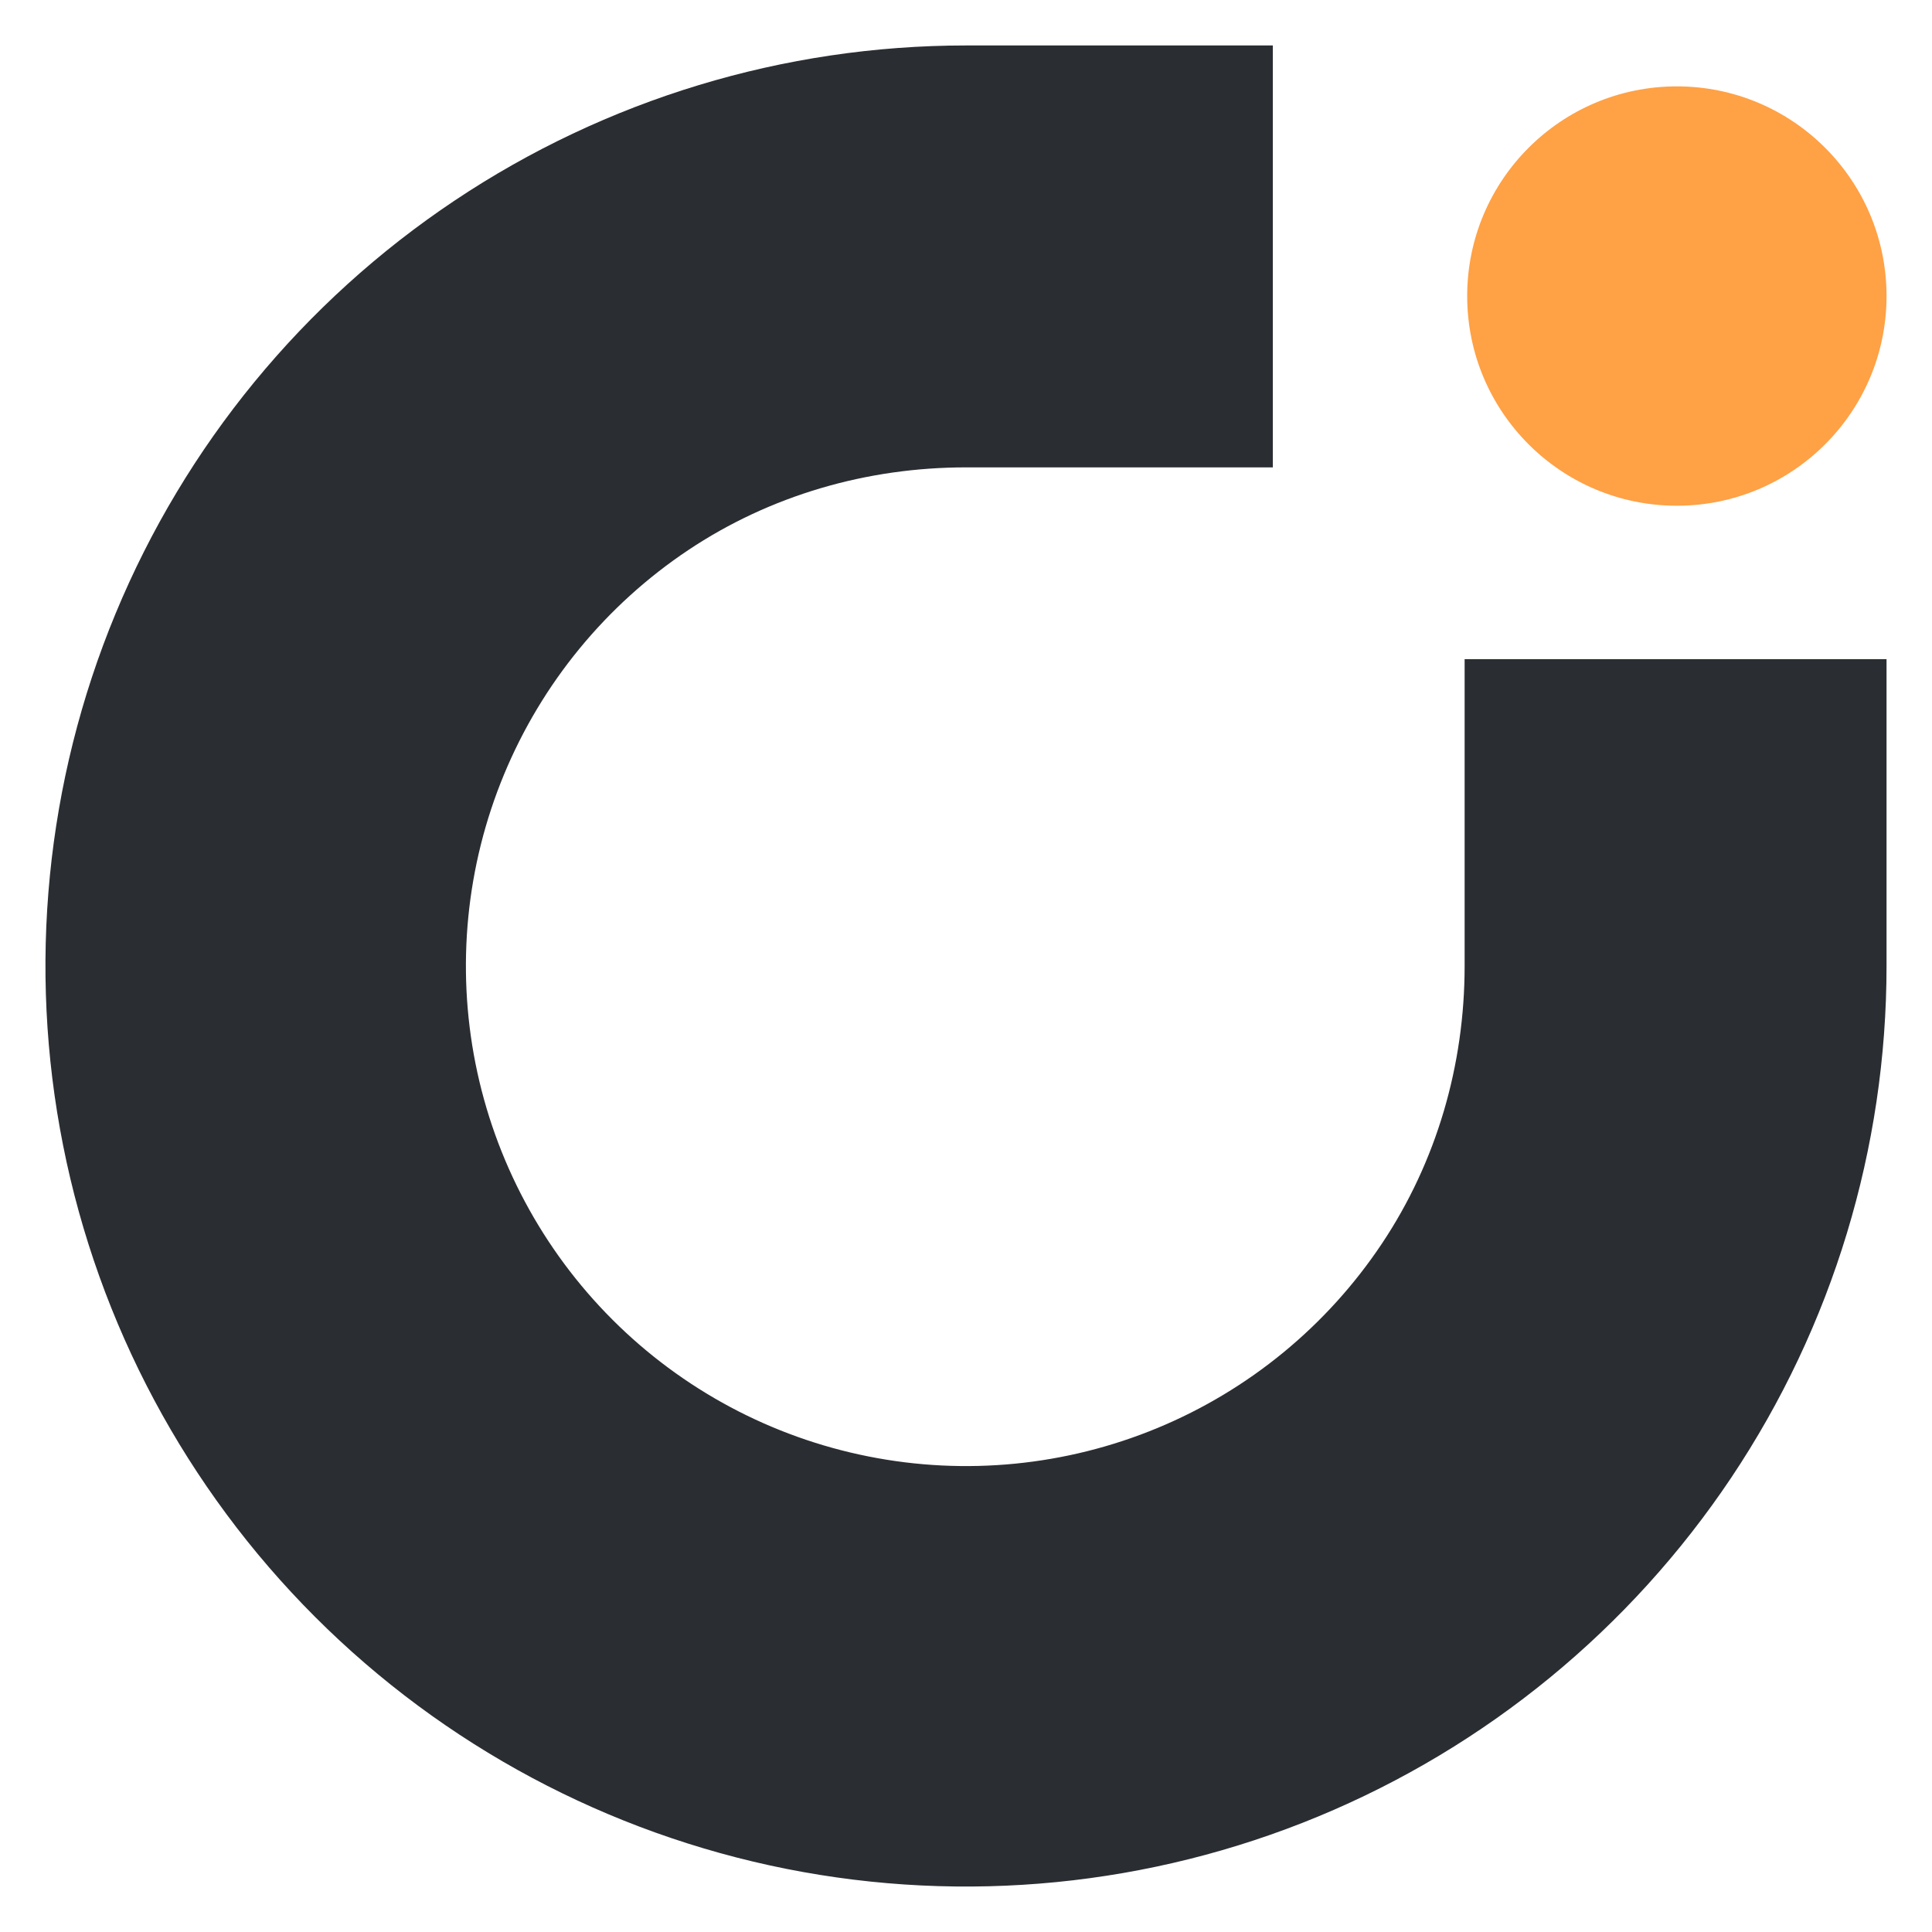
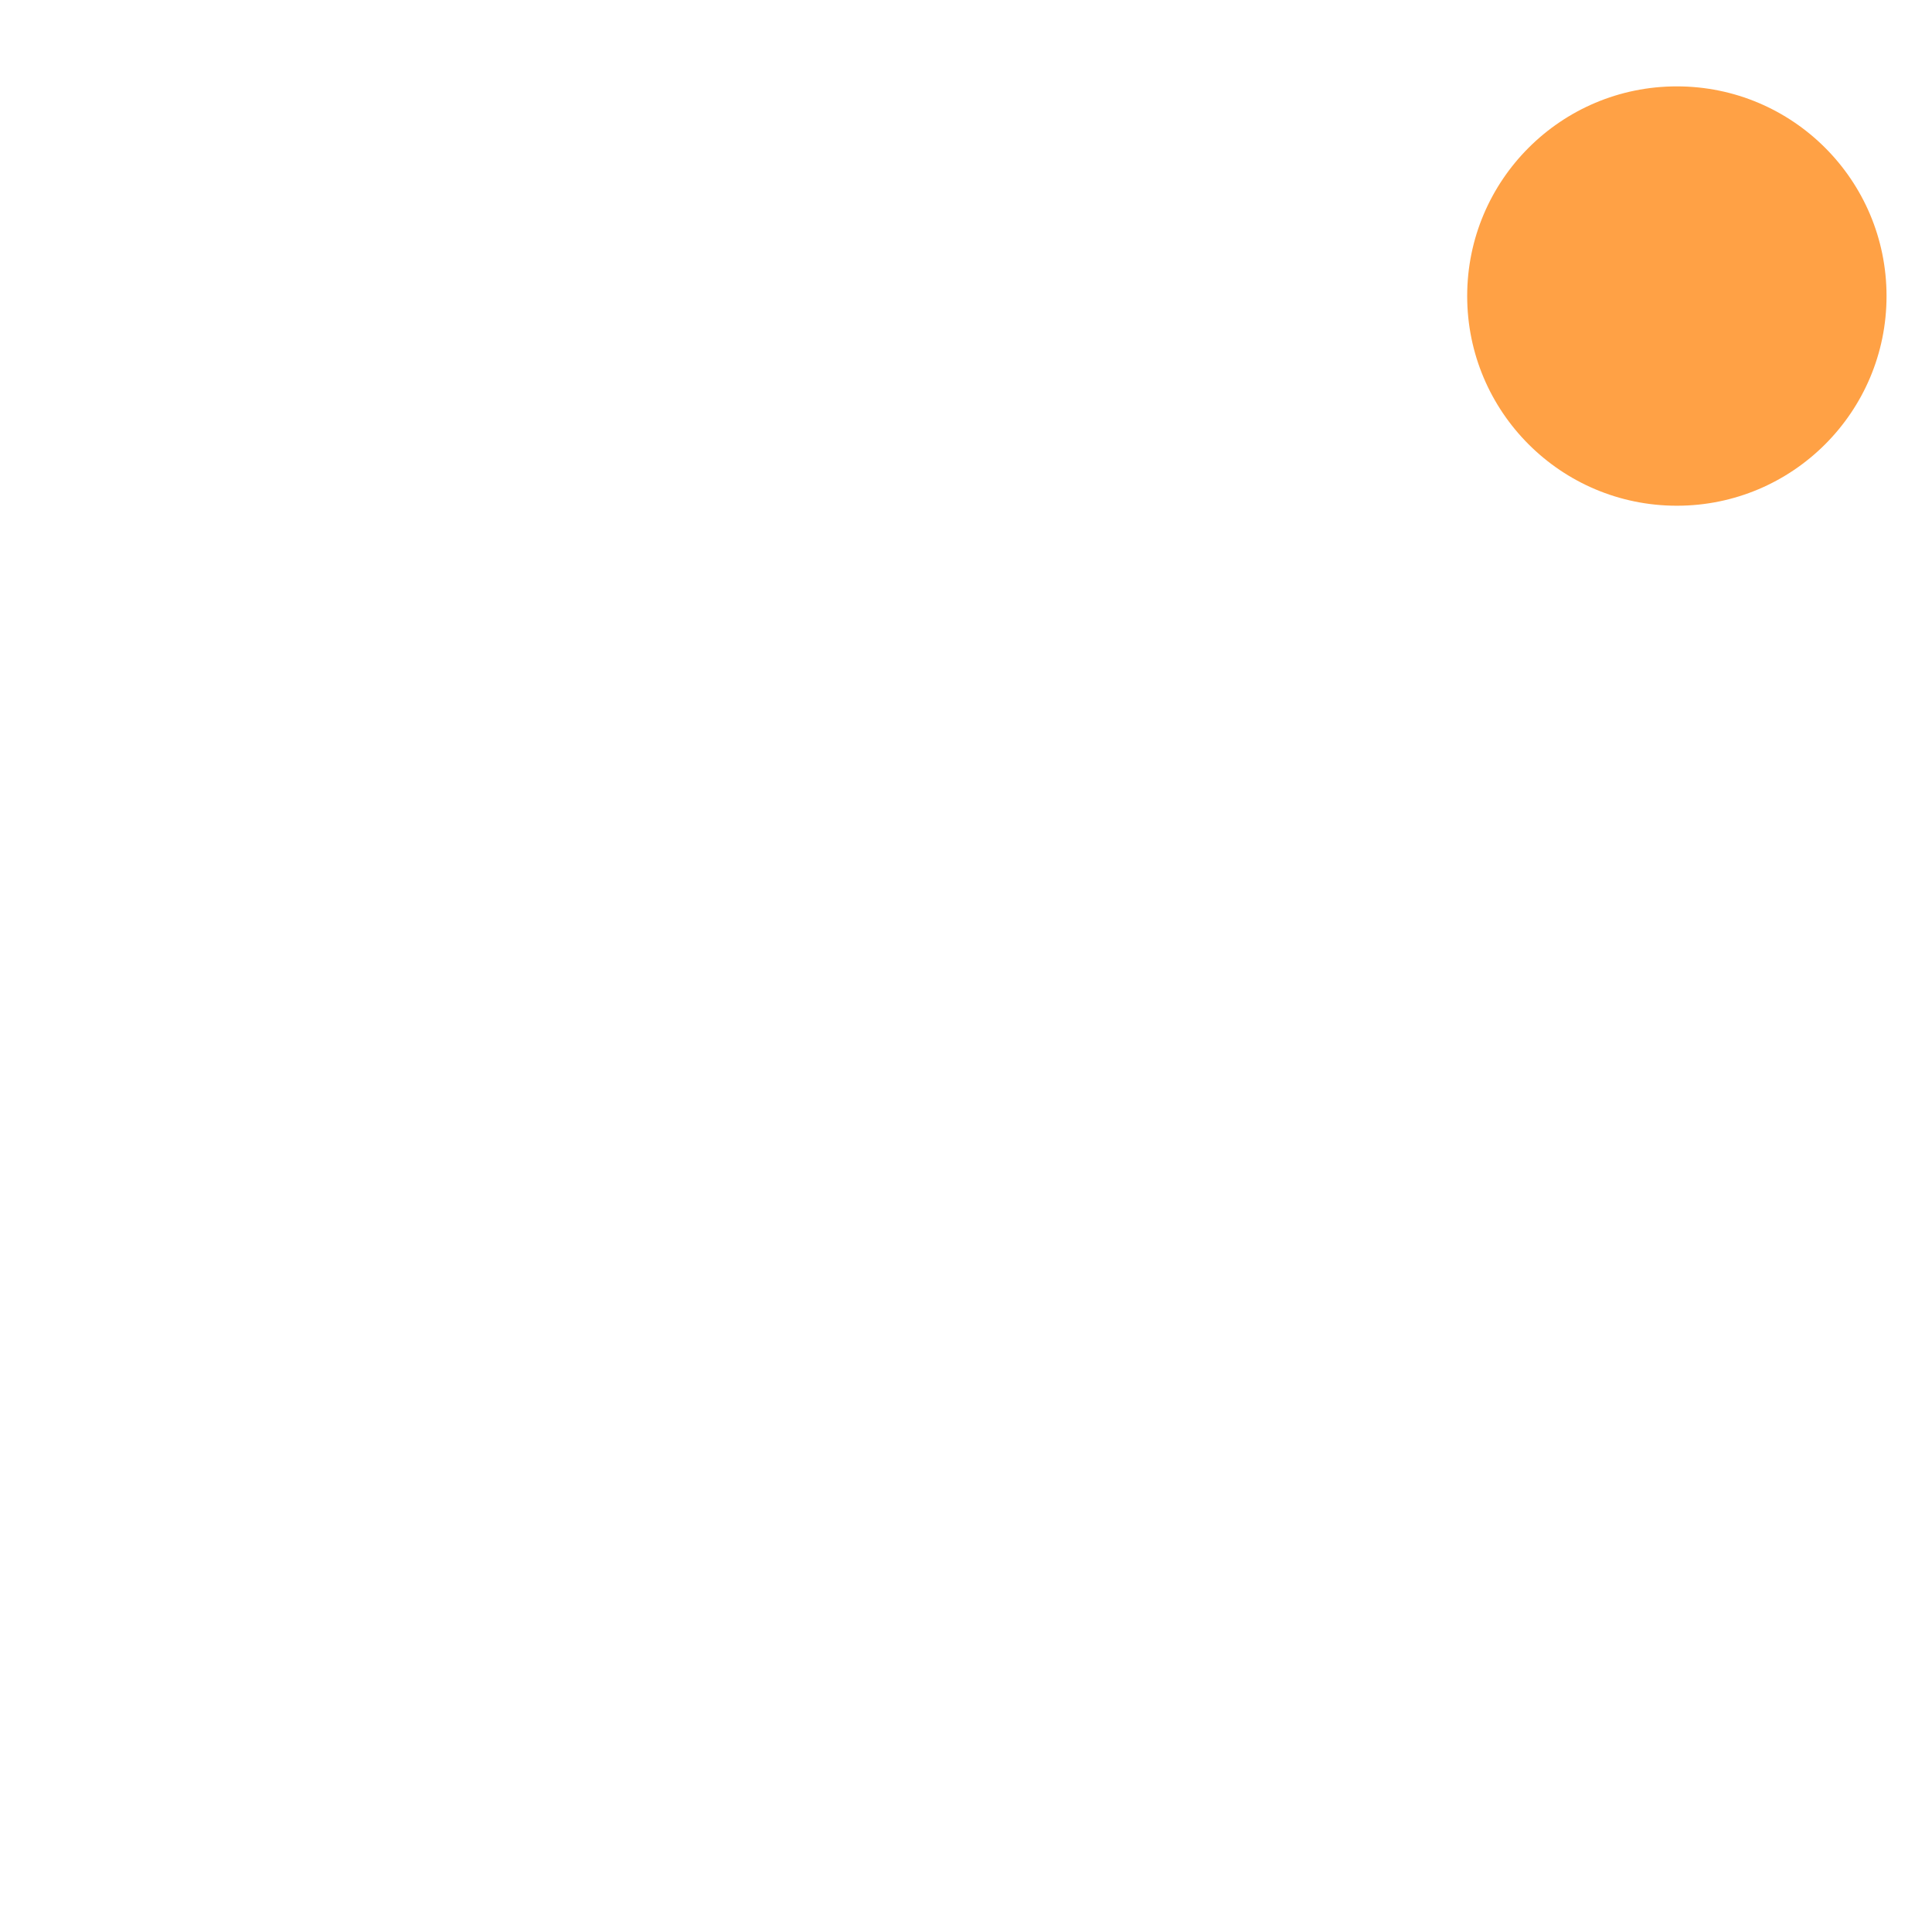
<svg xmlns="http://www.w3.org/2000/svg" width="34" height="34" viewBox="0 0 34 34" fill="none">
  <circle cx="29.51" cy="5.21" r="3.69" fill="#FFA145" />
-   <path d="M33.2 17C33.2 20.204 32.25 23.336 30.47 26C28.689 28.664 26.159 30.741 23.199 31.967C20.239 33.193 16.982 33.514 13.839 32.889C10.697 32.263 7.81 30.721 5.545 28.455C3.279 26.189 1.736 23.303 1.111 20.16C0.486 17.018 0.807 13.761 2.033 10.8C3.259 7.84 5.335 5.31 8 3.53C10.664 1.75 13.796 0.8 17 0.8H22.4V8.225H17C15.259 8.225 13.558 8.715 12.11 9.682C10.663 10.649 9.535 12.024 8.869 13.632C8.203 15.24 8.029 17.01 8.368 18.717C8.708 20.424 9.546 21.992 10.777 23.223C12.008 24.454 13.576 25.292 15.283 25.631C16.99 25.971 18.76 25.797 20.368 25.131C21.976 24.465 23.35 23.337 24.317 21.889C25.284 20.442 25.775 18.74 25.775 17V11.6H33.2V17Z" fill="#2A2D32" />
</svg>